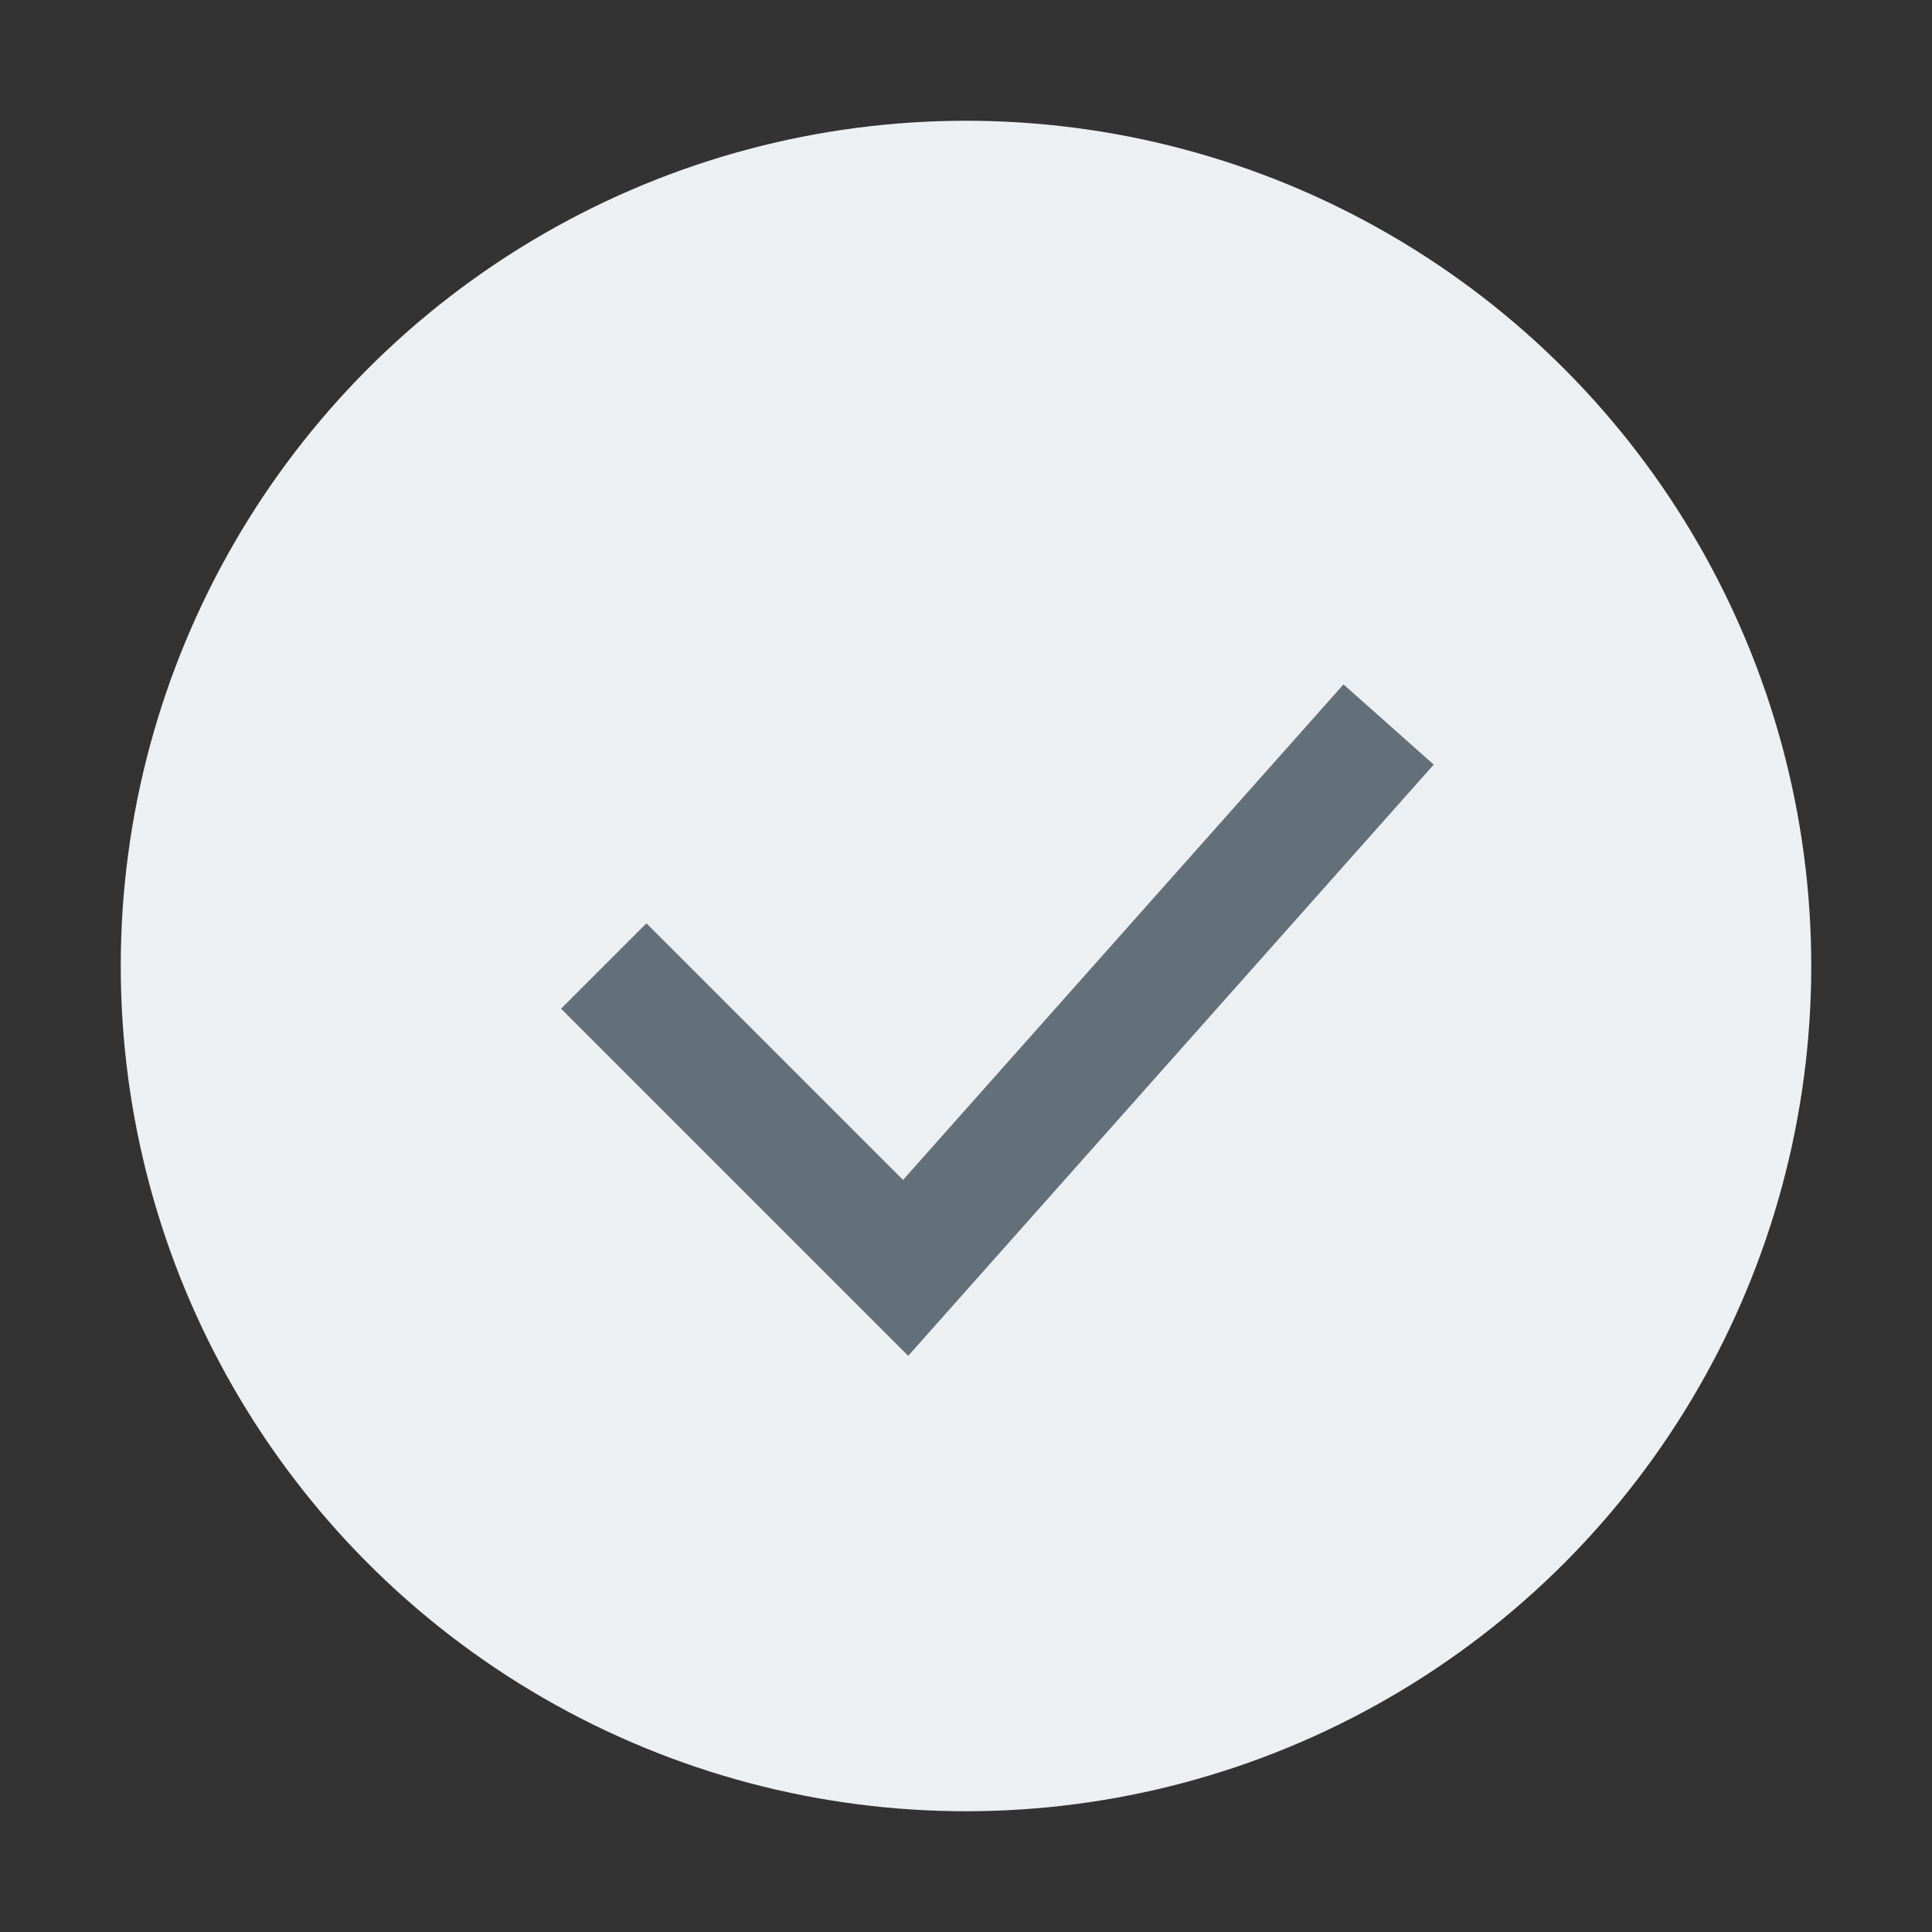
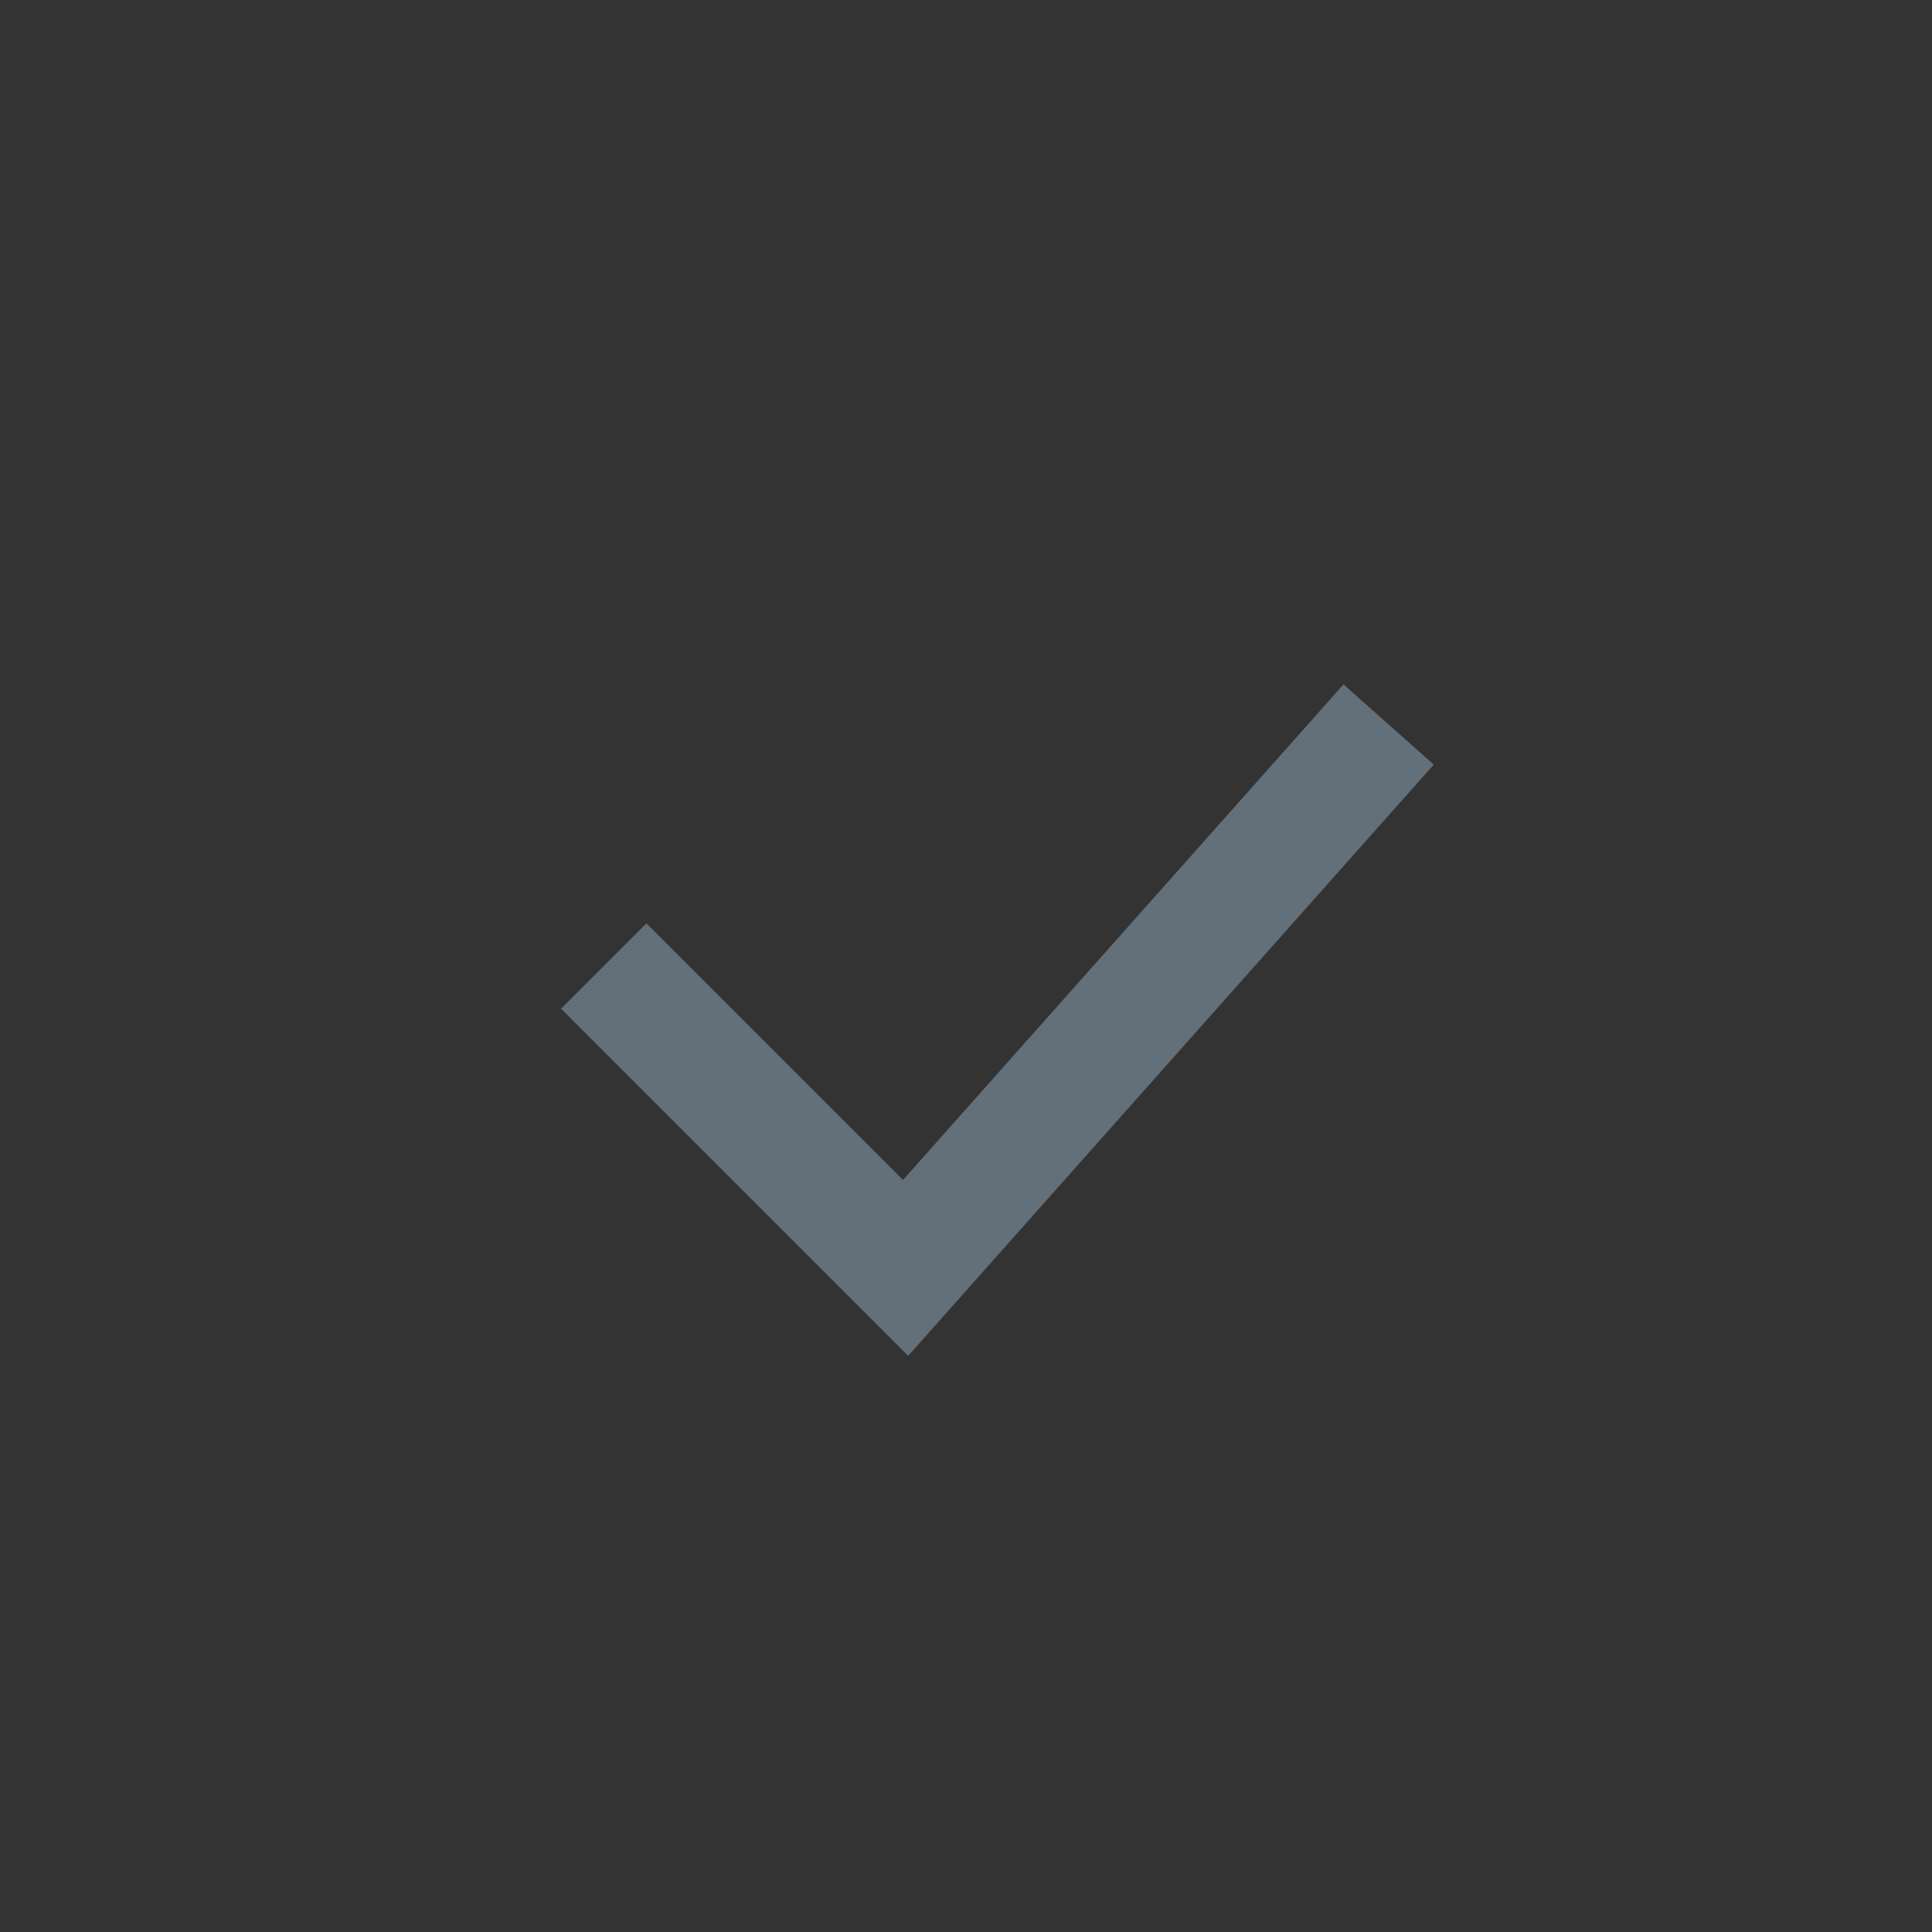
<svg xmlns="http://www.w3.org/2000/svg" width="32" height="32" viewBox="0 0 32 32">
  <rect x="0" y="0" width="32" height="32" fill="#333333" stroke="none" />
-   <circle cx="16" cy="16" r="14" fill="#ecf0f3" />
  <path d="M10 16l5 5 8-9" fill="none" stroke="#63707a" stroke-width="2" />
</svg>